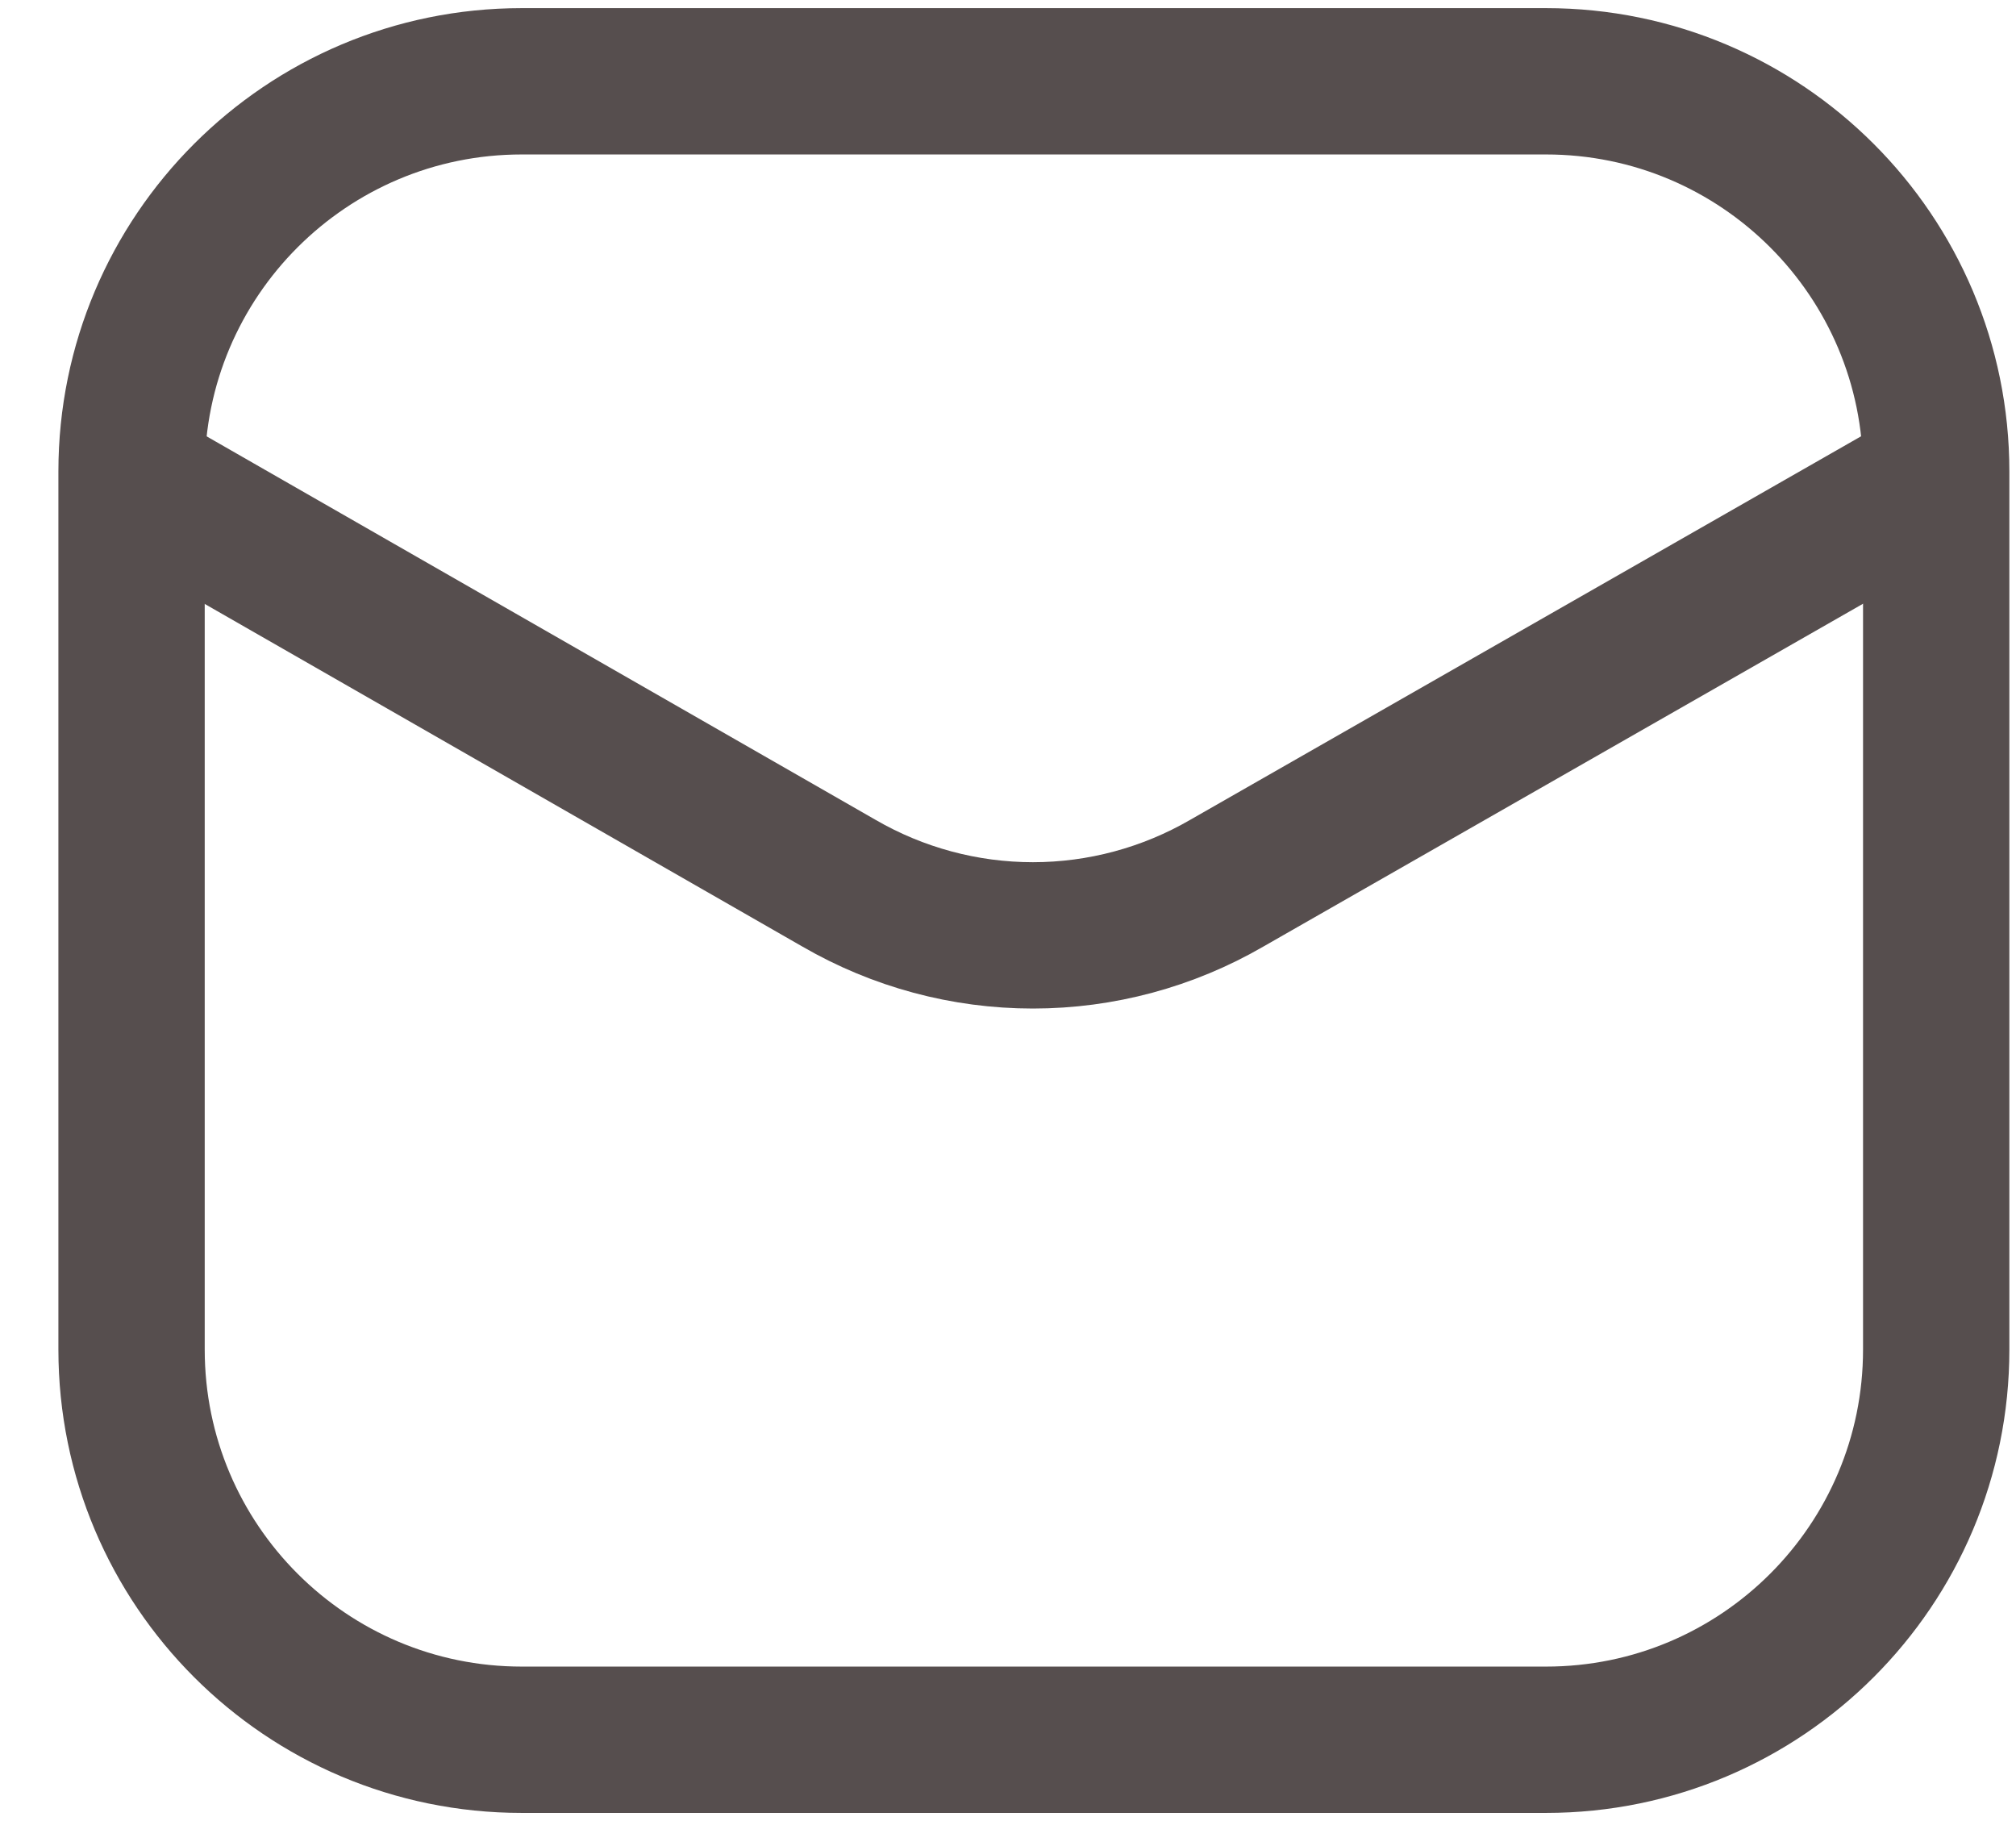
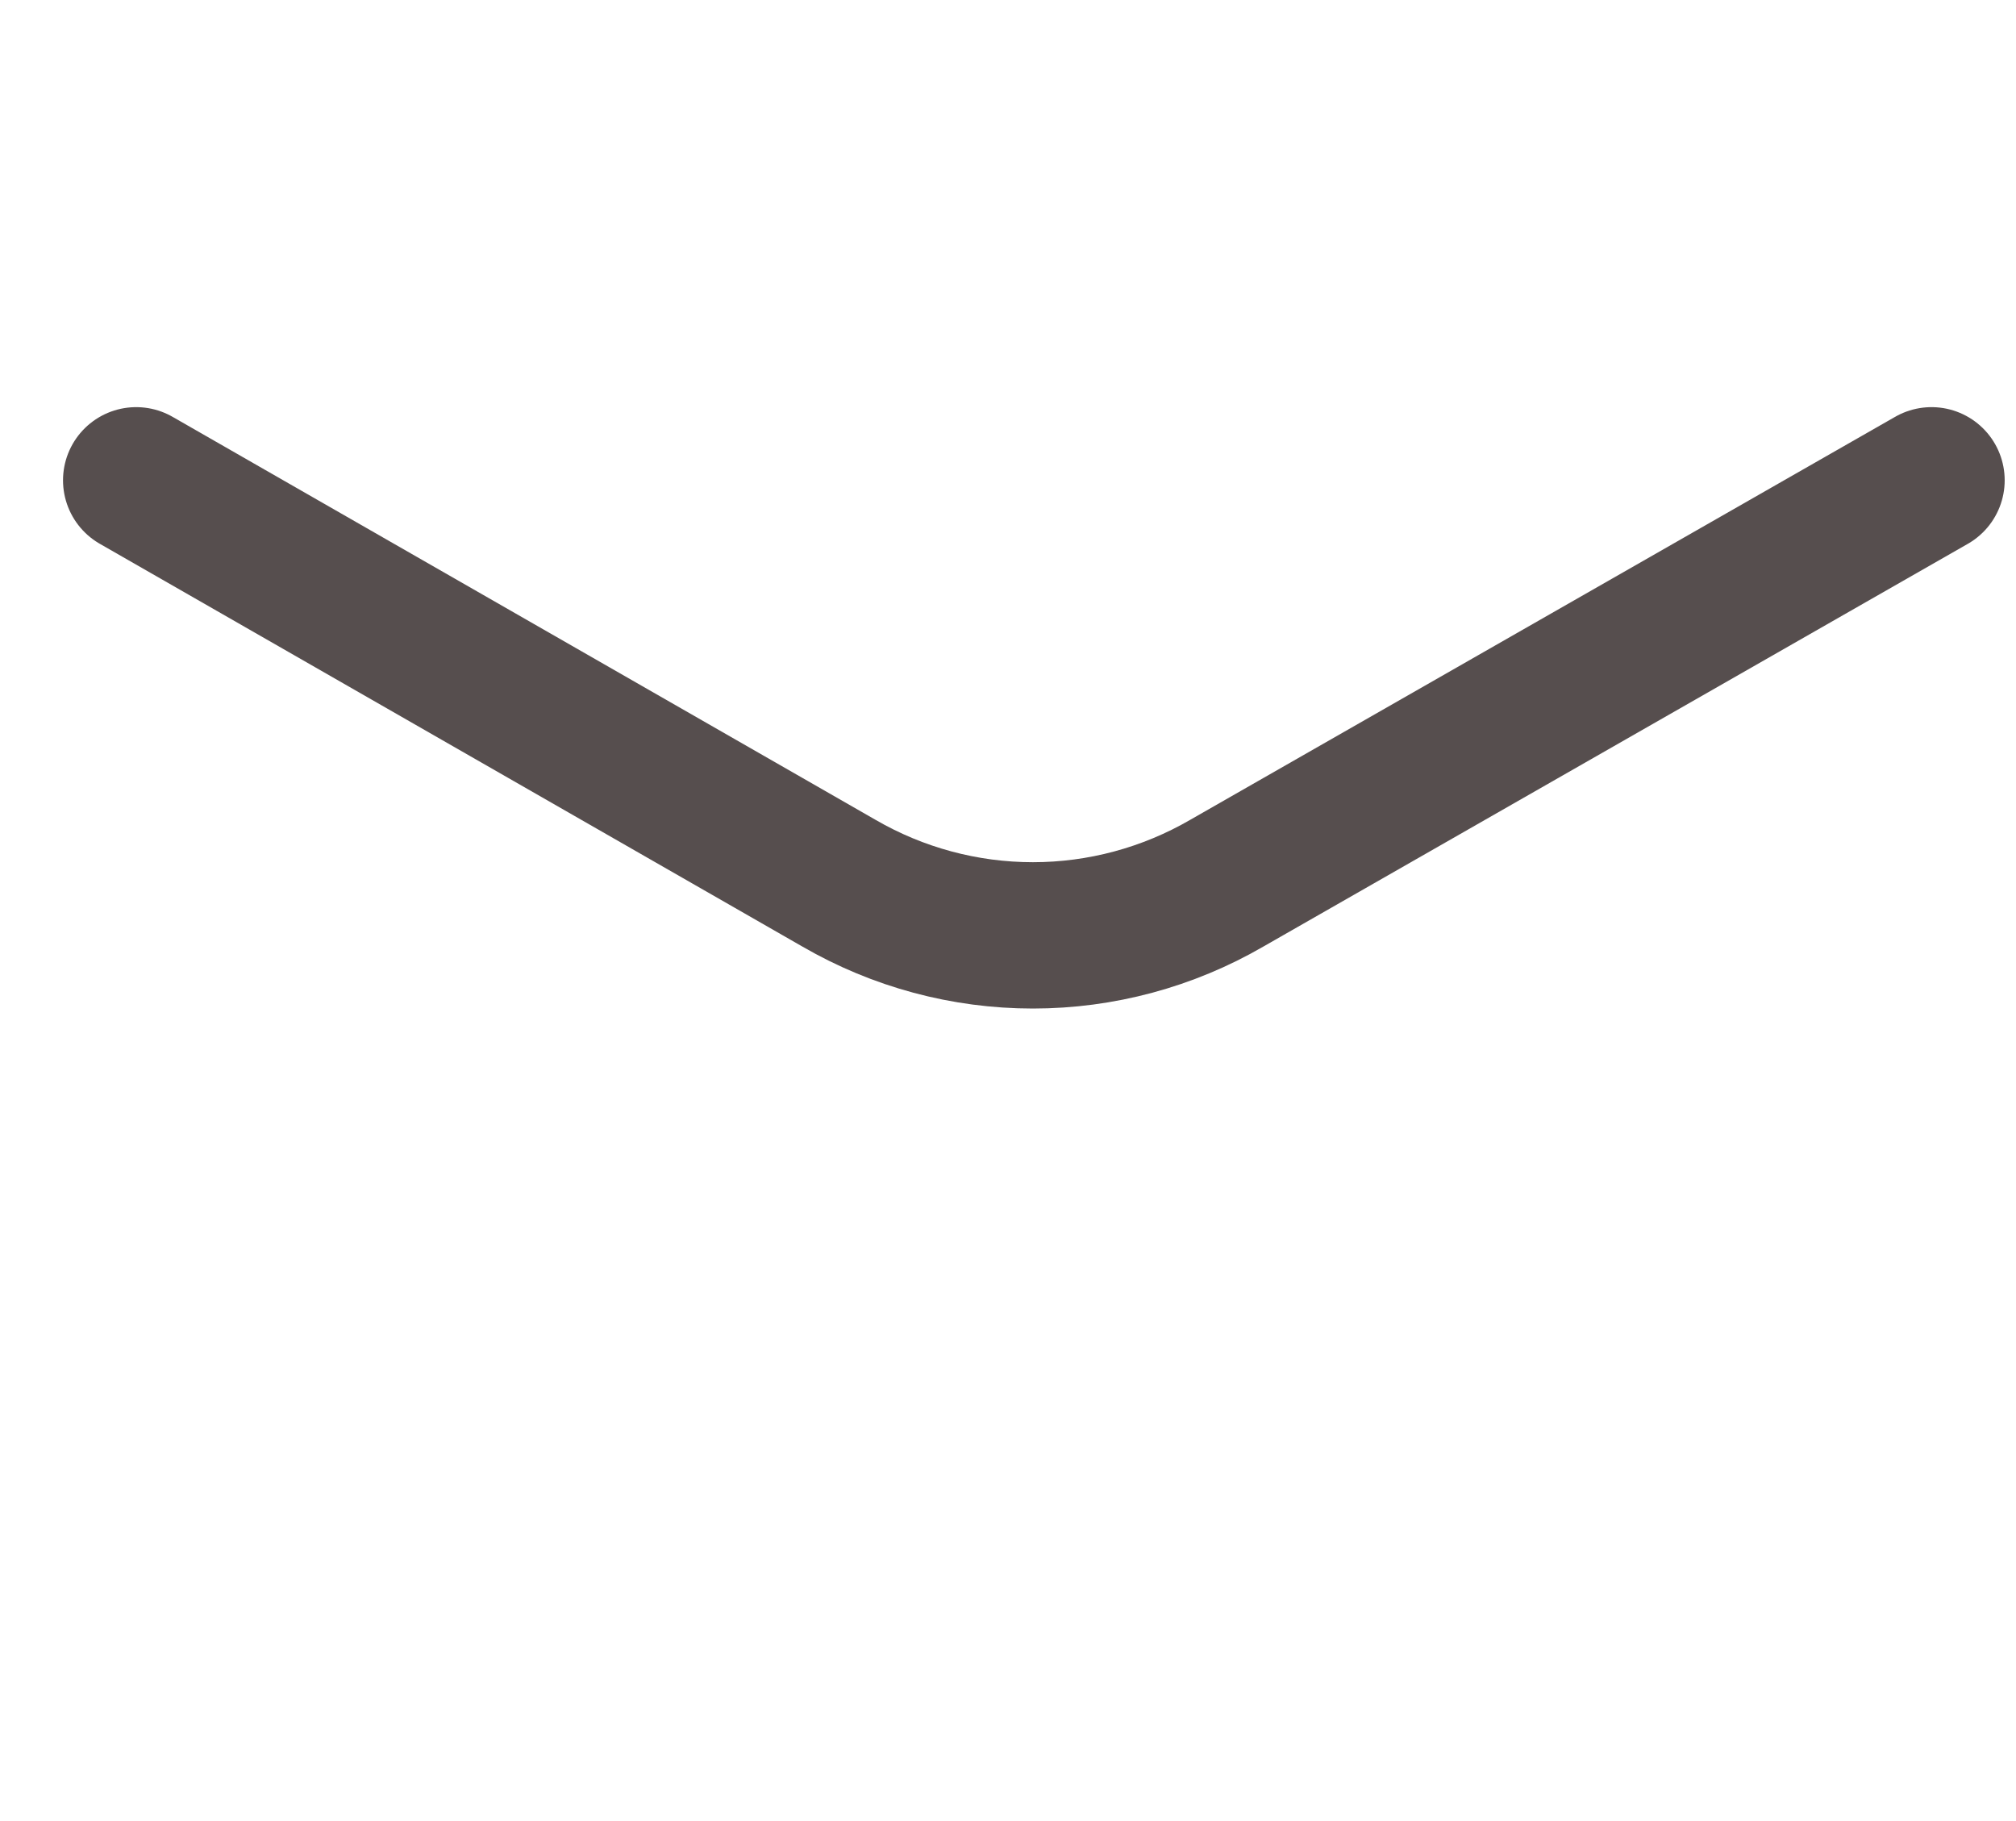
<svg xmlns="http://www.w3.org/2000/svg" fill="none" viewBox="0 0 31 28" height="28" width="31">
-   <path stroke-width="2.25" stroke="#564E4E" d="M23.773 1.25H8.023C4.71 1.25 2.023 3.936 2.023 7.25V20.75C2.023 24.064 4.71 26.75 8.023 26.75H23.773C27.087 26.75 29.773 24.064 29.773 20.75V7.25C29.773 3.936 27.087 1.25 23.773 1.25Z" />
  <path stroke-linejoin="round" stroke-linecap="round" stroke-width="2.25" stroke="#564E4E" d="M2.094 7.385L12.901 13.58C13.807 14.105 14.835 14.382 15.883 14.382C16.93 14.382 17.958 14.105 18.864 13.58L29.701 7.385" />
</svg>